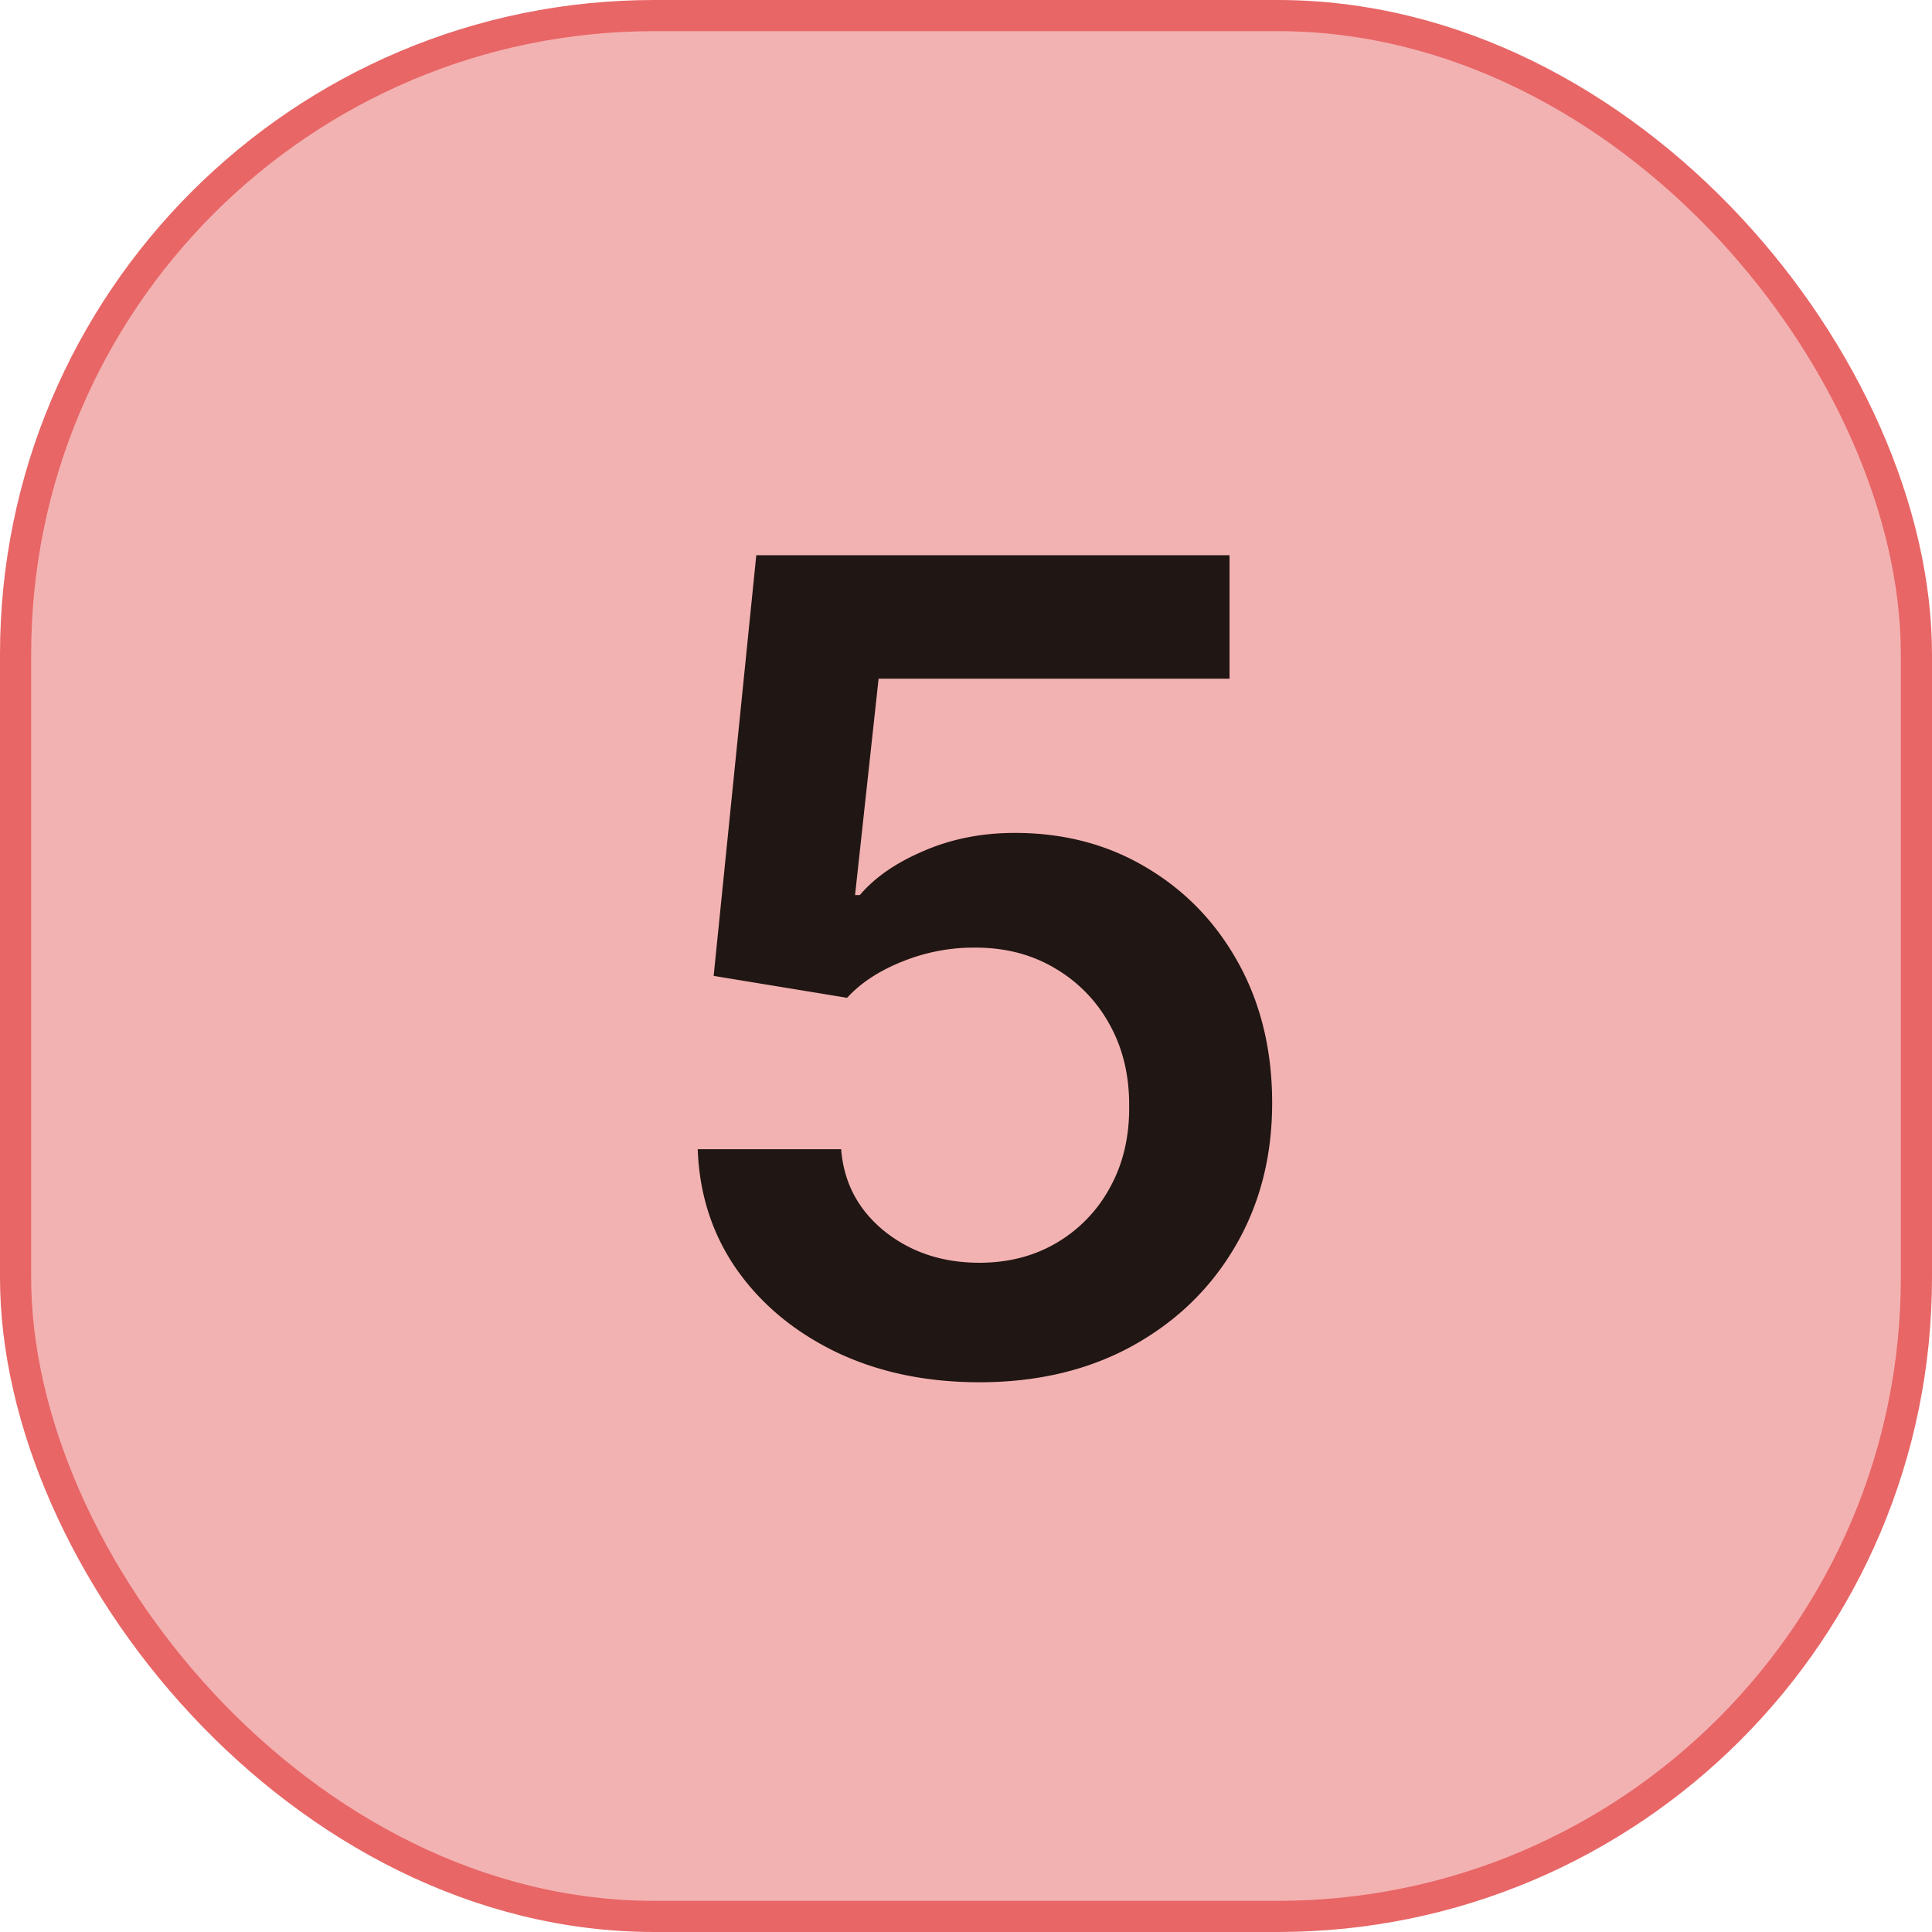
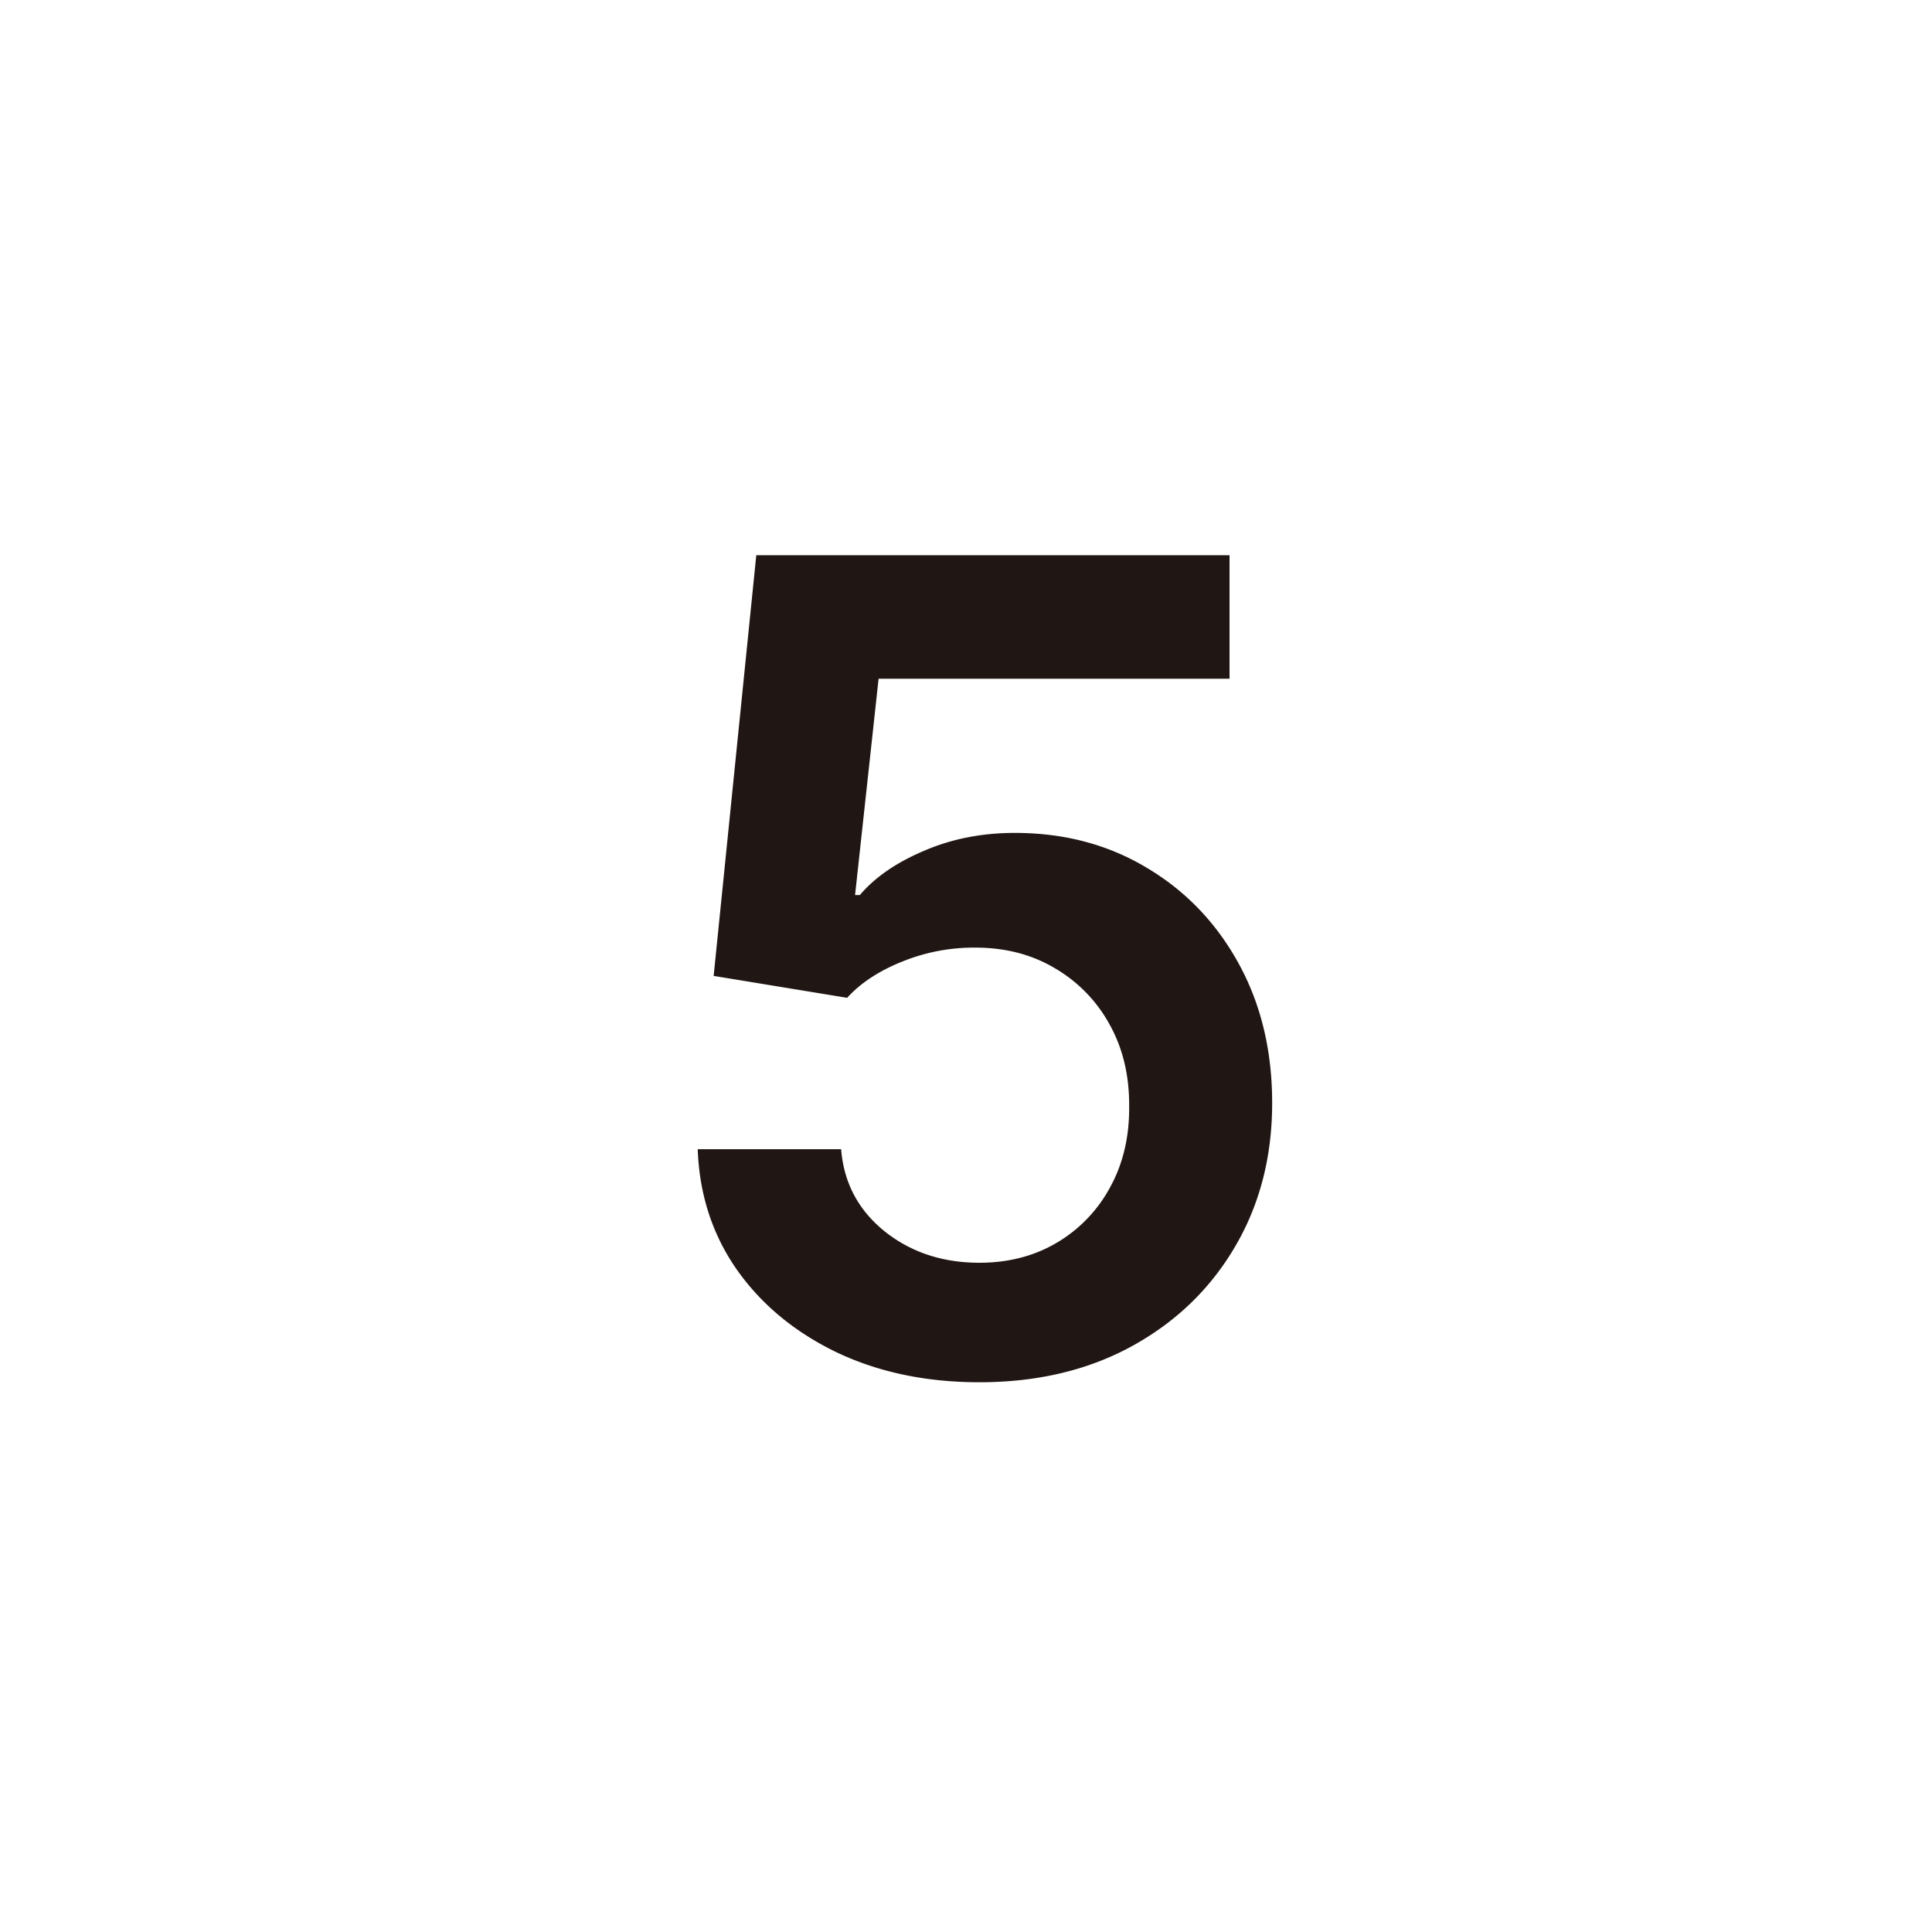
<svg xmlns="http://www.w3.org/2000/svg" width="62" height="62" fill="none">
-   <rect width="61" height="61" x=".5" y=".5" fill="#E86666" fill-opacity=".5" stroke="#E86666" rx="20.5" />
  <path fill="#201613" d="M31.429 44.358c-1.705 0-3.23-.32-4.577-.959-1.346-.648-2.416-1.534-3.209-2.659-.784-1.125-1.201-2.412-1.252-3.86h4.602c.085 1.073.55 1.951 1.393 2.633.844.673 1.858 1.01 3.043 1.01.929 0 1.756-.213 2.48-.64a4.582 4.582 0 0 0 1.713-1.777c.418-.758.622-1.623.614-2.595.008-.988-.2-1.866-.627-2.633a4.686 4.686 0 0 0-1.751-1.803c-.741-.443-1.594-.665-2.557-.665a6.09 6.09 0 0 0-2.314.435c-.758.299-1.36.69-1.802 1.176l-4.283-.703 1.368-13.5h15.187v3.963H28.195l-.755 6.942h.154c.485-.571 1.172-1.044 2.058-1.419.886-.383 1.858-.575 2.915-.575 1.585 0 3 .375 4.244 1.125 1.244.741 2.224 1.764 2.94 3.068.716 1.304 1.074 2.795 1.074 4.474 0 1.73-.4 3.273-1.201 4.628-.793 1.347-1.897 2.408-3.312 3.183-1.406.767-3.034 1.151-4.883 1.151Z" />
</svg>